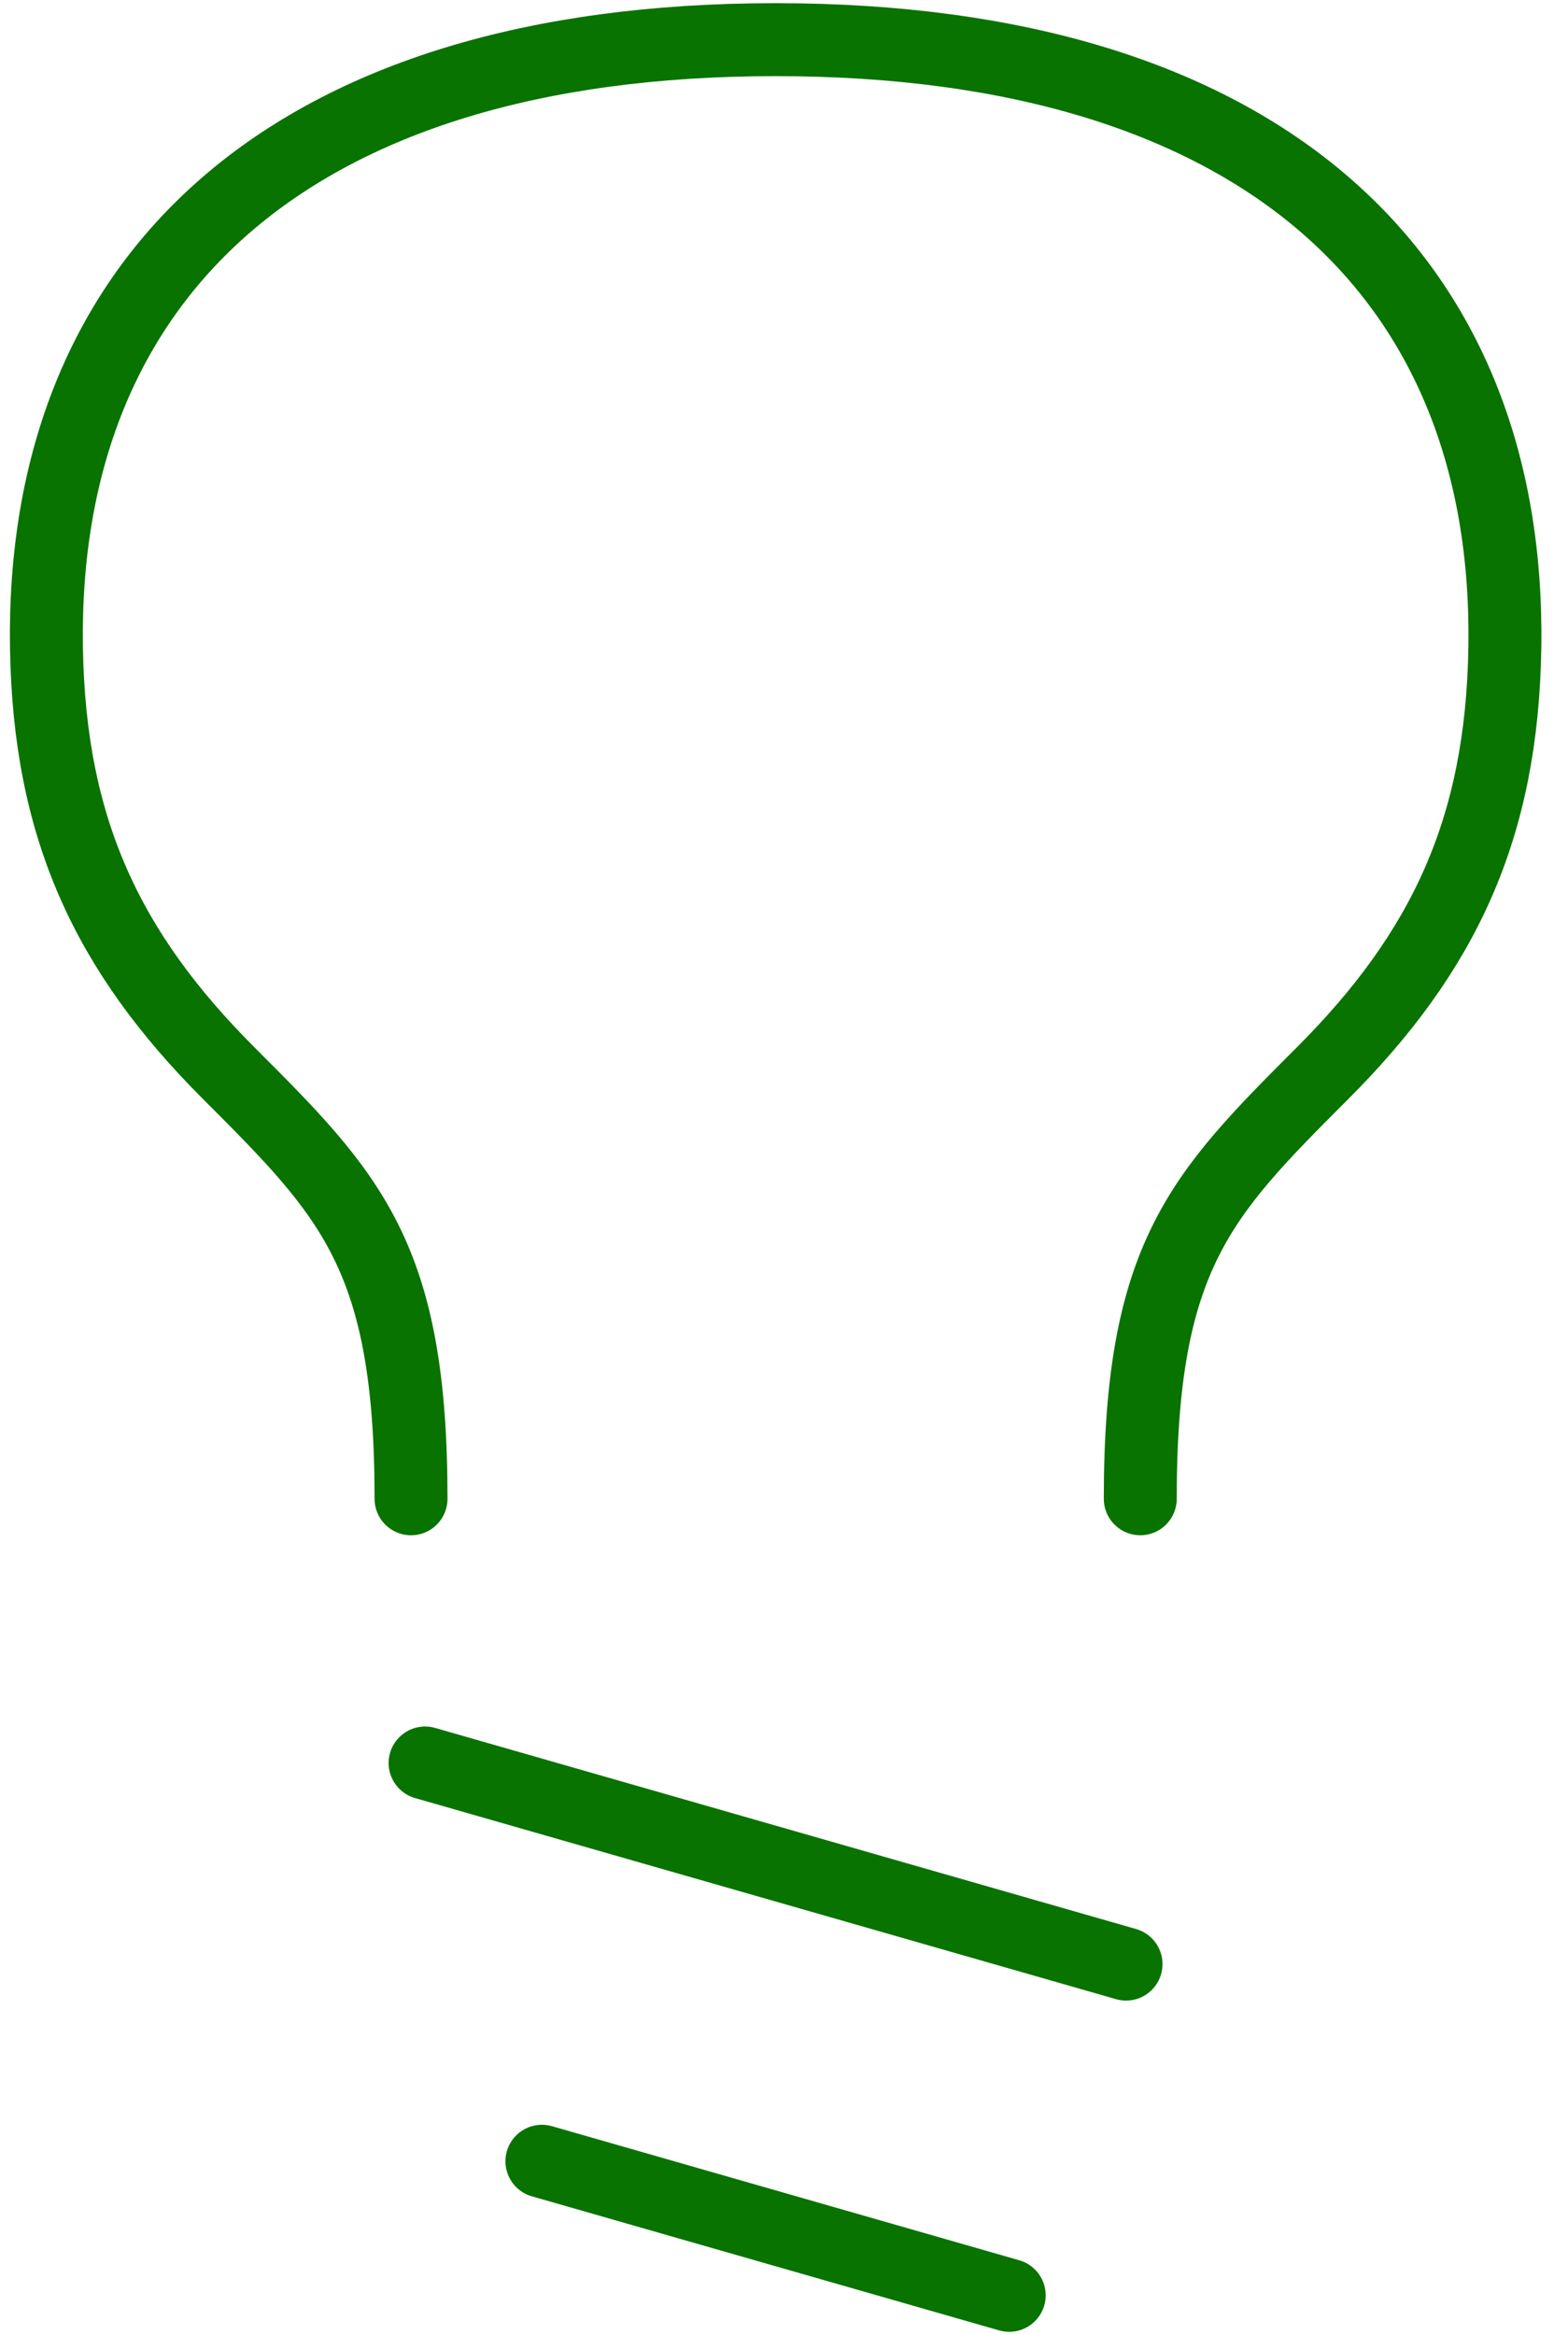
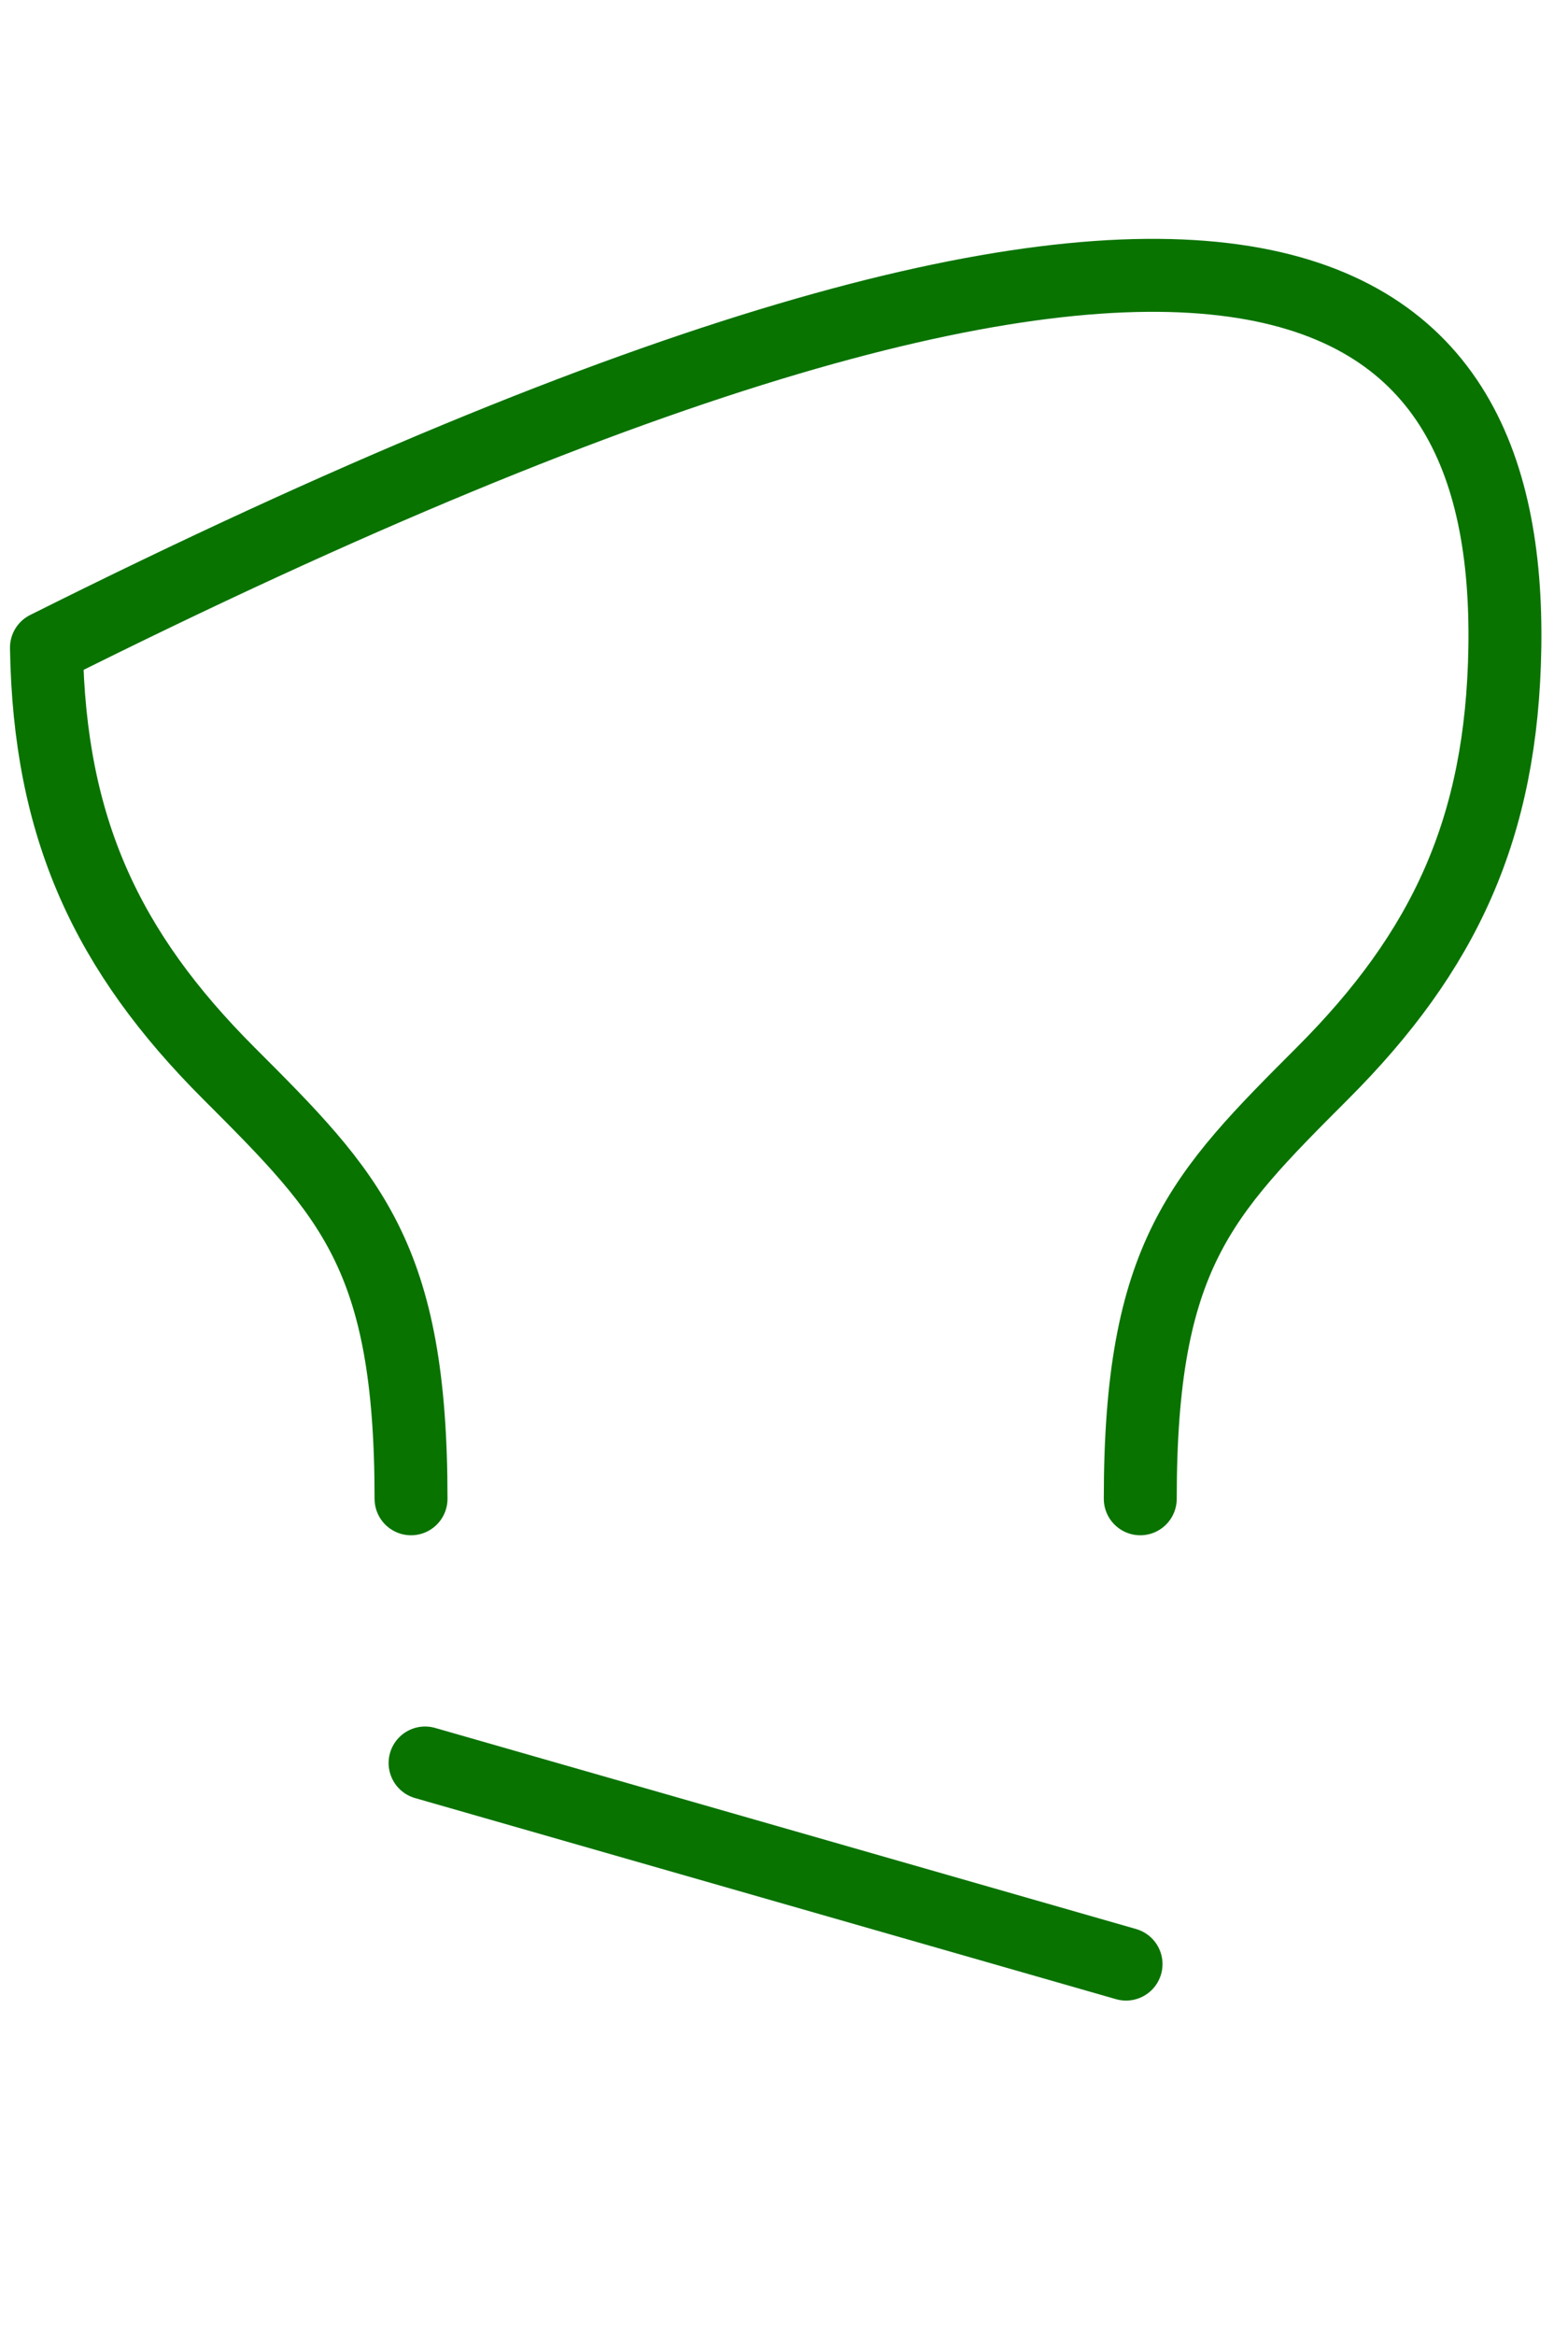
<svg xmlns="http://www.w3.org/2000/svg" width="43" height="64" viewBox="0 0 43 64" fill="none">
  <path d="M11.657 48.323L30.88 53.835" stroke="#097300" stroke-width="2" stroke-linecap="round" stroke-linejoin="round" />
-   <path d="M14.861 59.239L27.676 62.914" stroke="#097300" stroke-width="2" stroke-linecap="round" stroke-linejoin="round" />
-   <path d="M11.272 41.081C11.273 34.415 9.606 32.749 6.273 29.416C2.94 26.083 1.352 22.707 1.274 17.751C1.114 7.587 7.939 1.087 21.271 1.087C34.603 1.087 41.428 7.587 41.268 17.751C41.19 22.707 39.601 26.083 36.269 29.416C32.937 32.749 31.27 34.415 31.27 41.081" stroke="#097300" stroke-width="2" stroke-linecap="round" stroke-linejoin="round" />
+   <path d="M11.272 41.081C11.273 34.415 9.606 32.749 6.273 29.416C2.94 26.083 1.352 22.707 1.274 17.751C34.603 1.087 41.428 7.587 41.268 17.751C41.19 22.707 39.601 26.083 36.269 29.416C32.937 32.749 31.27 34.415 31.27 41.081" stroke="#097300" stroke-width="2" stroke-linecap="round" stroke-linejoin="round" />
</svg>